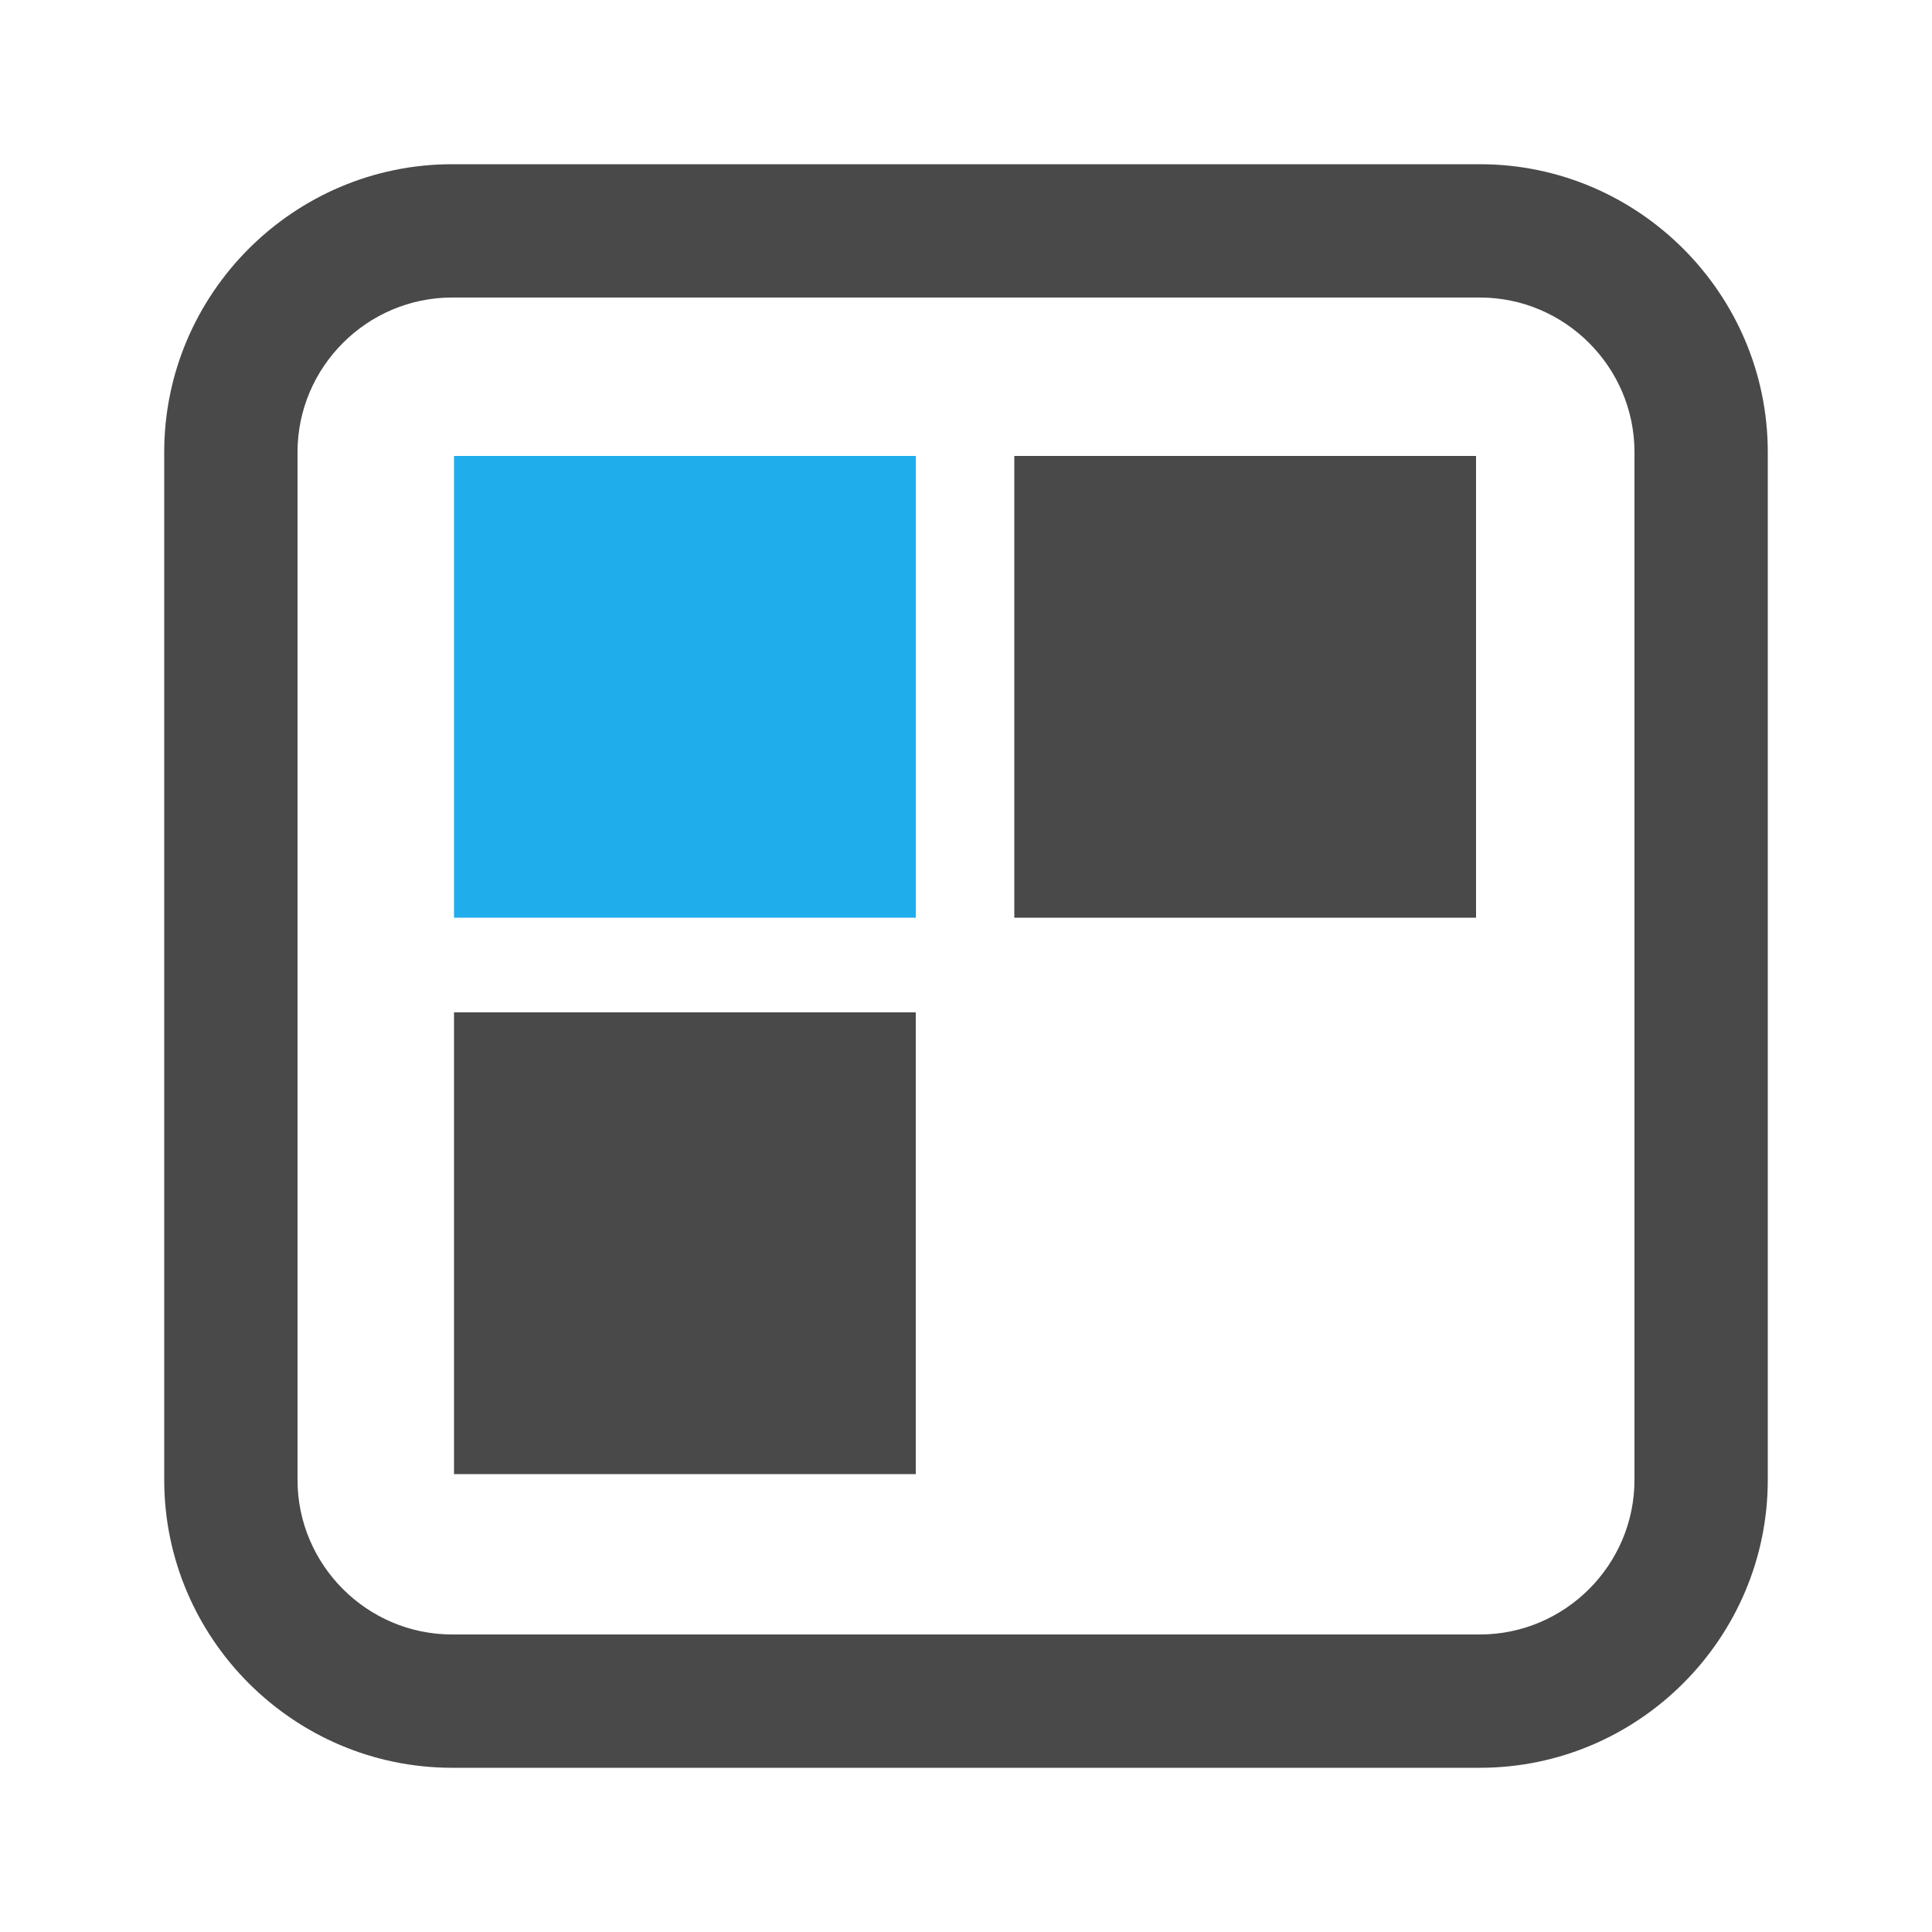
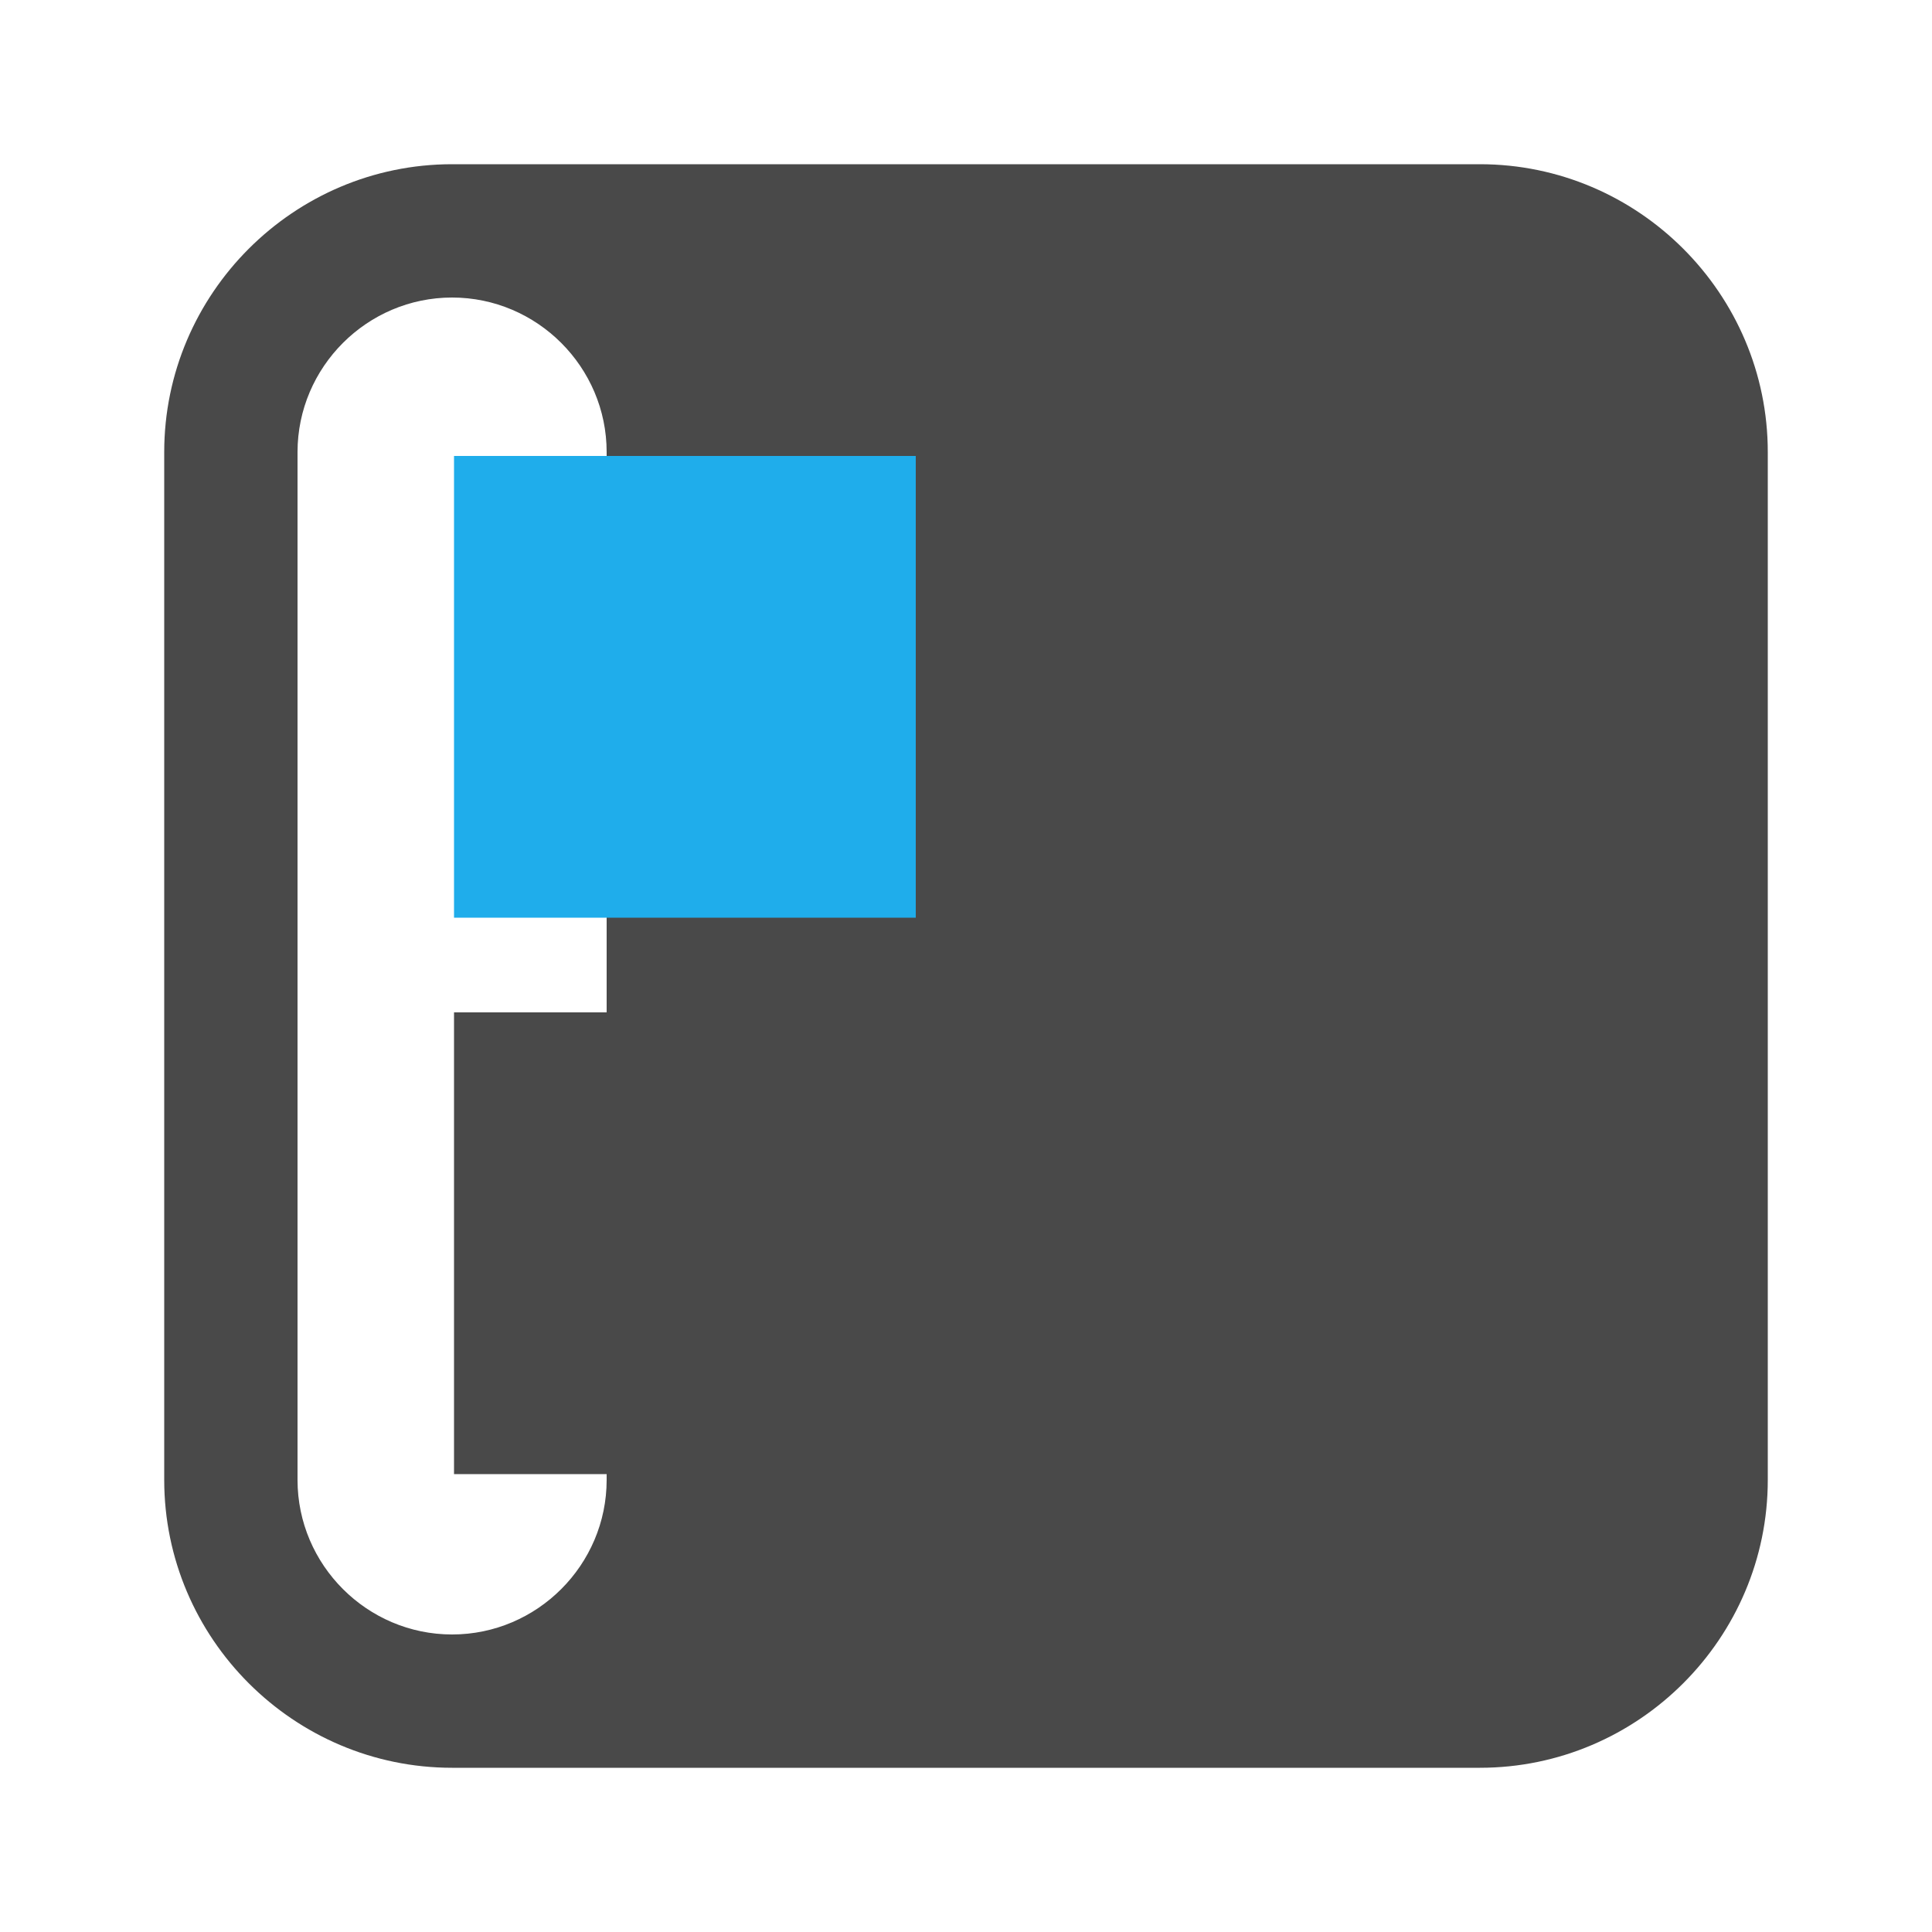
<svg xmlns="http://www.w3.org/2000/svg" id="Layer_1" version="1.1" viewBox="0 0 100 100">
  <defs>
    <style>
      .st0 {
        fill: #1fadeb;
      }

      .st1 {
        fill: #494949;
      }
    </style>
  </defs>
-   <path class="st1" d="M76.6,91.5H23.4c-8.2,0-14.9-6.7-14.9-14.9V23.4c0-8.2,6.7-14.9,14.9-14.9h53.2c8.2,0,14.9,6.7,14.9,14.9v53.2c0,8.2-6.7,14.9-14.9,14.9ZM23.4,15.4c-4.4,0-8,3.6-8,8v53.2c0,4.4,3.6,8,8,8h53.2c4.4,0,8-3.6,8-8V23.4c0-4.4-3.6-8-8-8H23.4Z" />
+   <path class="st1" d="M76.6,91.5H23.4c-8.2,0-14.9-6.7-14.9-14.9V23.4c0-8.2,6.7-14.9,14.9-14.9h53.2c8.2,0,14.9,6.7,14.9,14.9v53.2c0,8.2-6.7,14.9-14.9,14.9ZM23.4,15.4c-4.4,0-8,3.6-8,8v53.2c0,4.4,3.6,8,8,8c4.4,0,8-3.6,8-8V23.4c0-4.4-3.6-8-8-8H23.4Z" />
  <g>
-     <rect class="st1" x="52.5" y="23.6" width="23.9" height="23.9" />
    <rect class="st0" x="23.5" y="23.6" width="23.9" height="23.9" />
    <rect class="st1" x="23.5" y="52.4" width="23.9" height="23.9" />
  </g>
</svg>